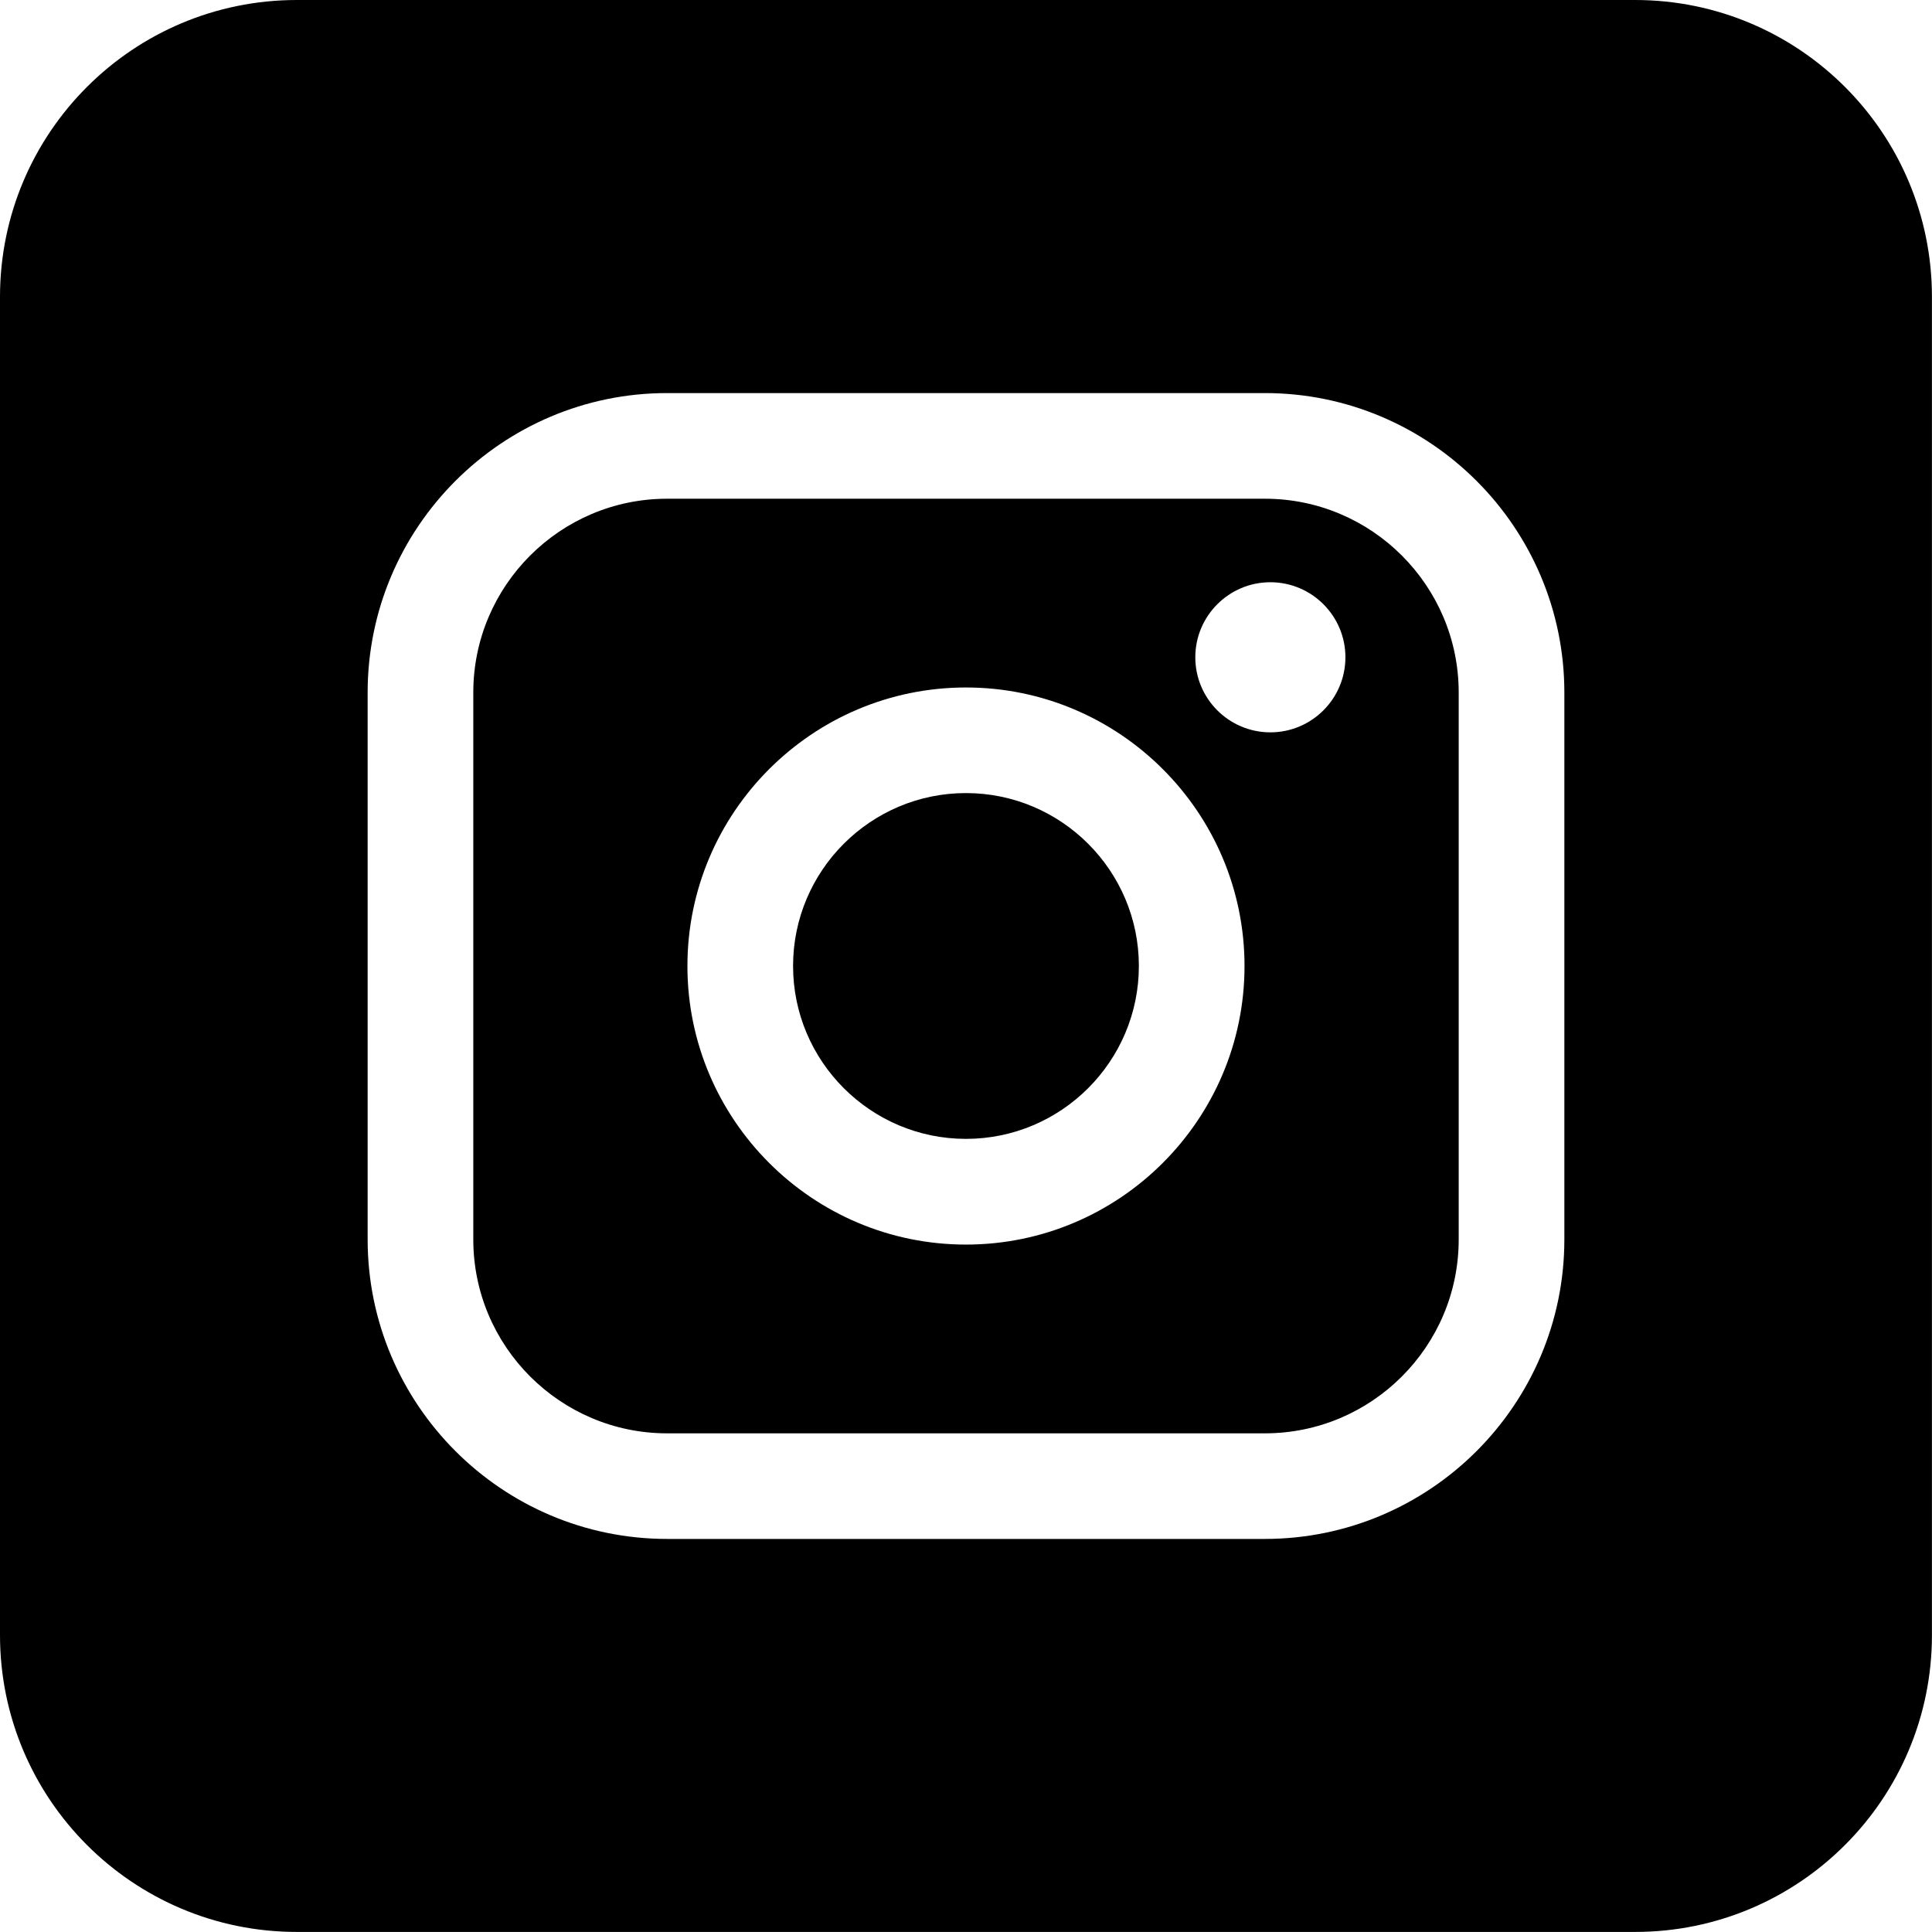
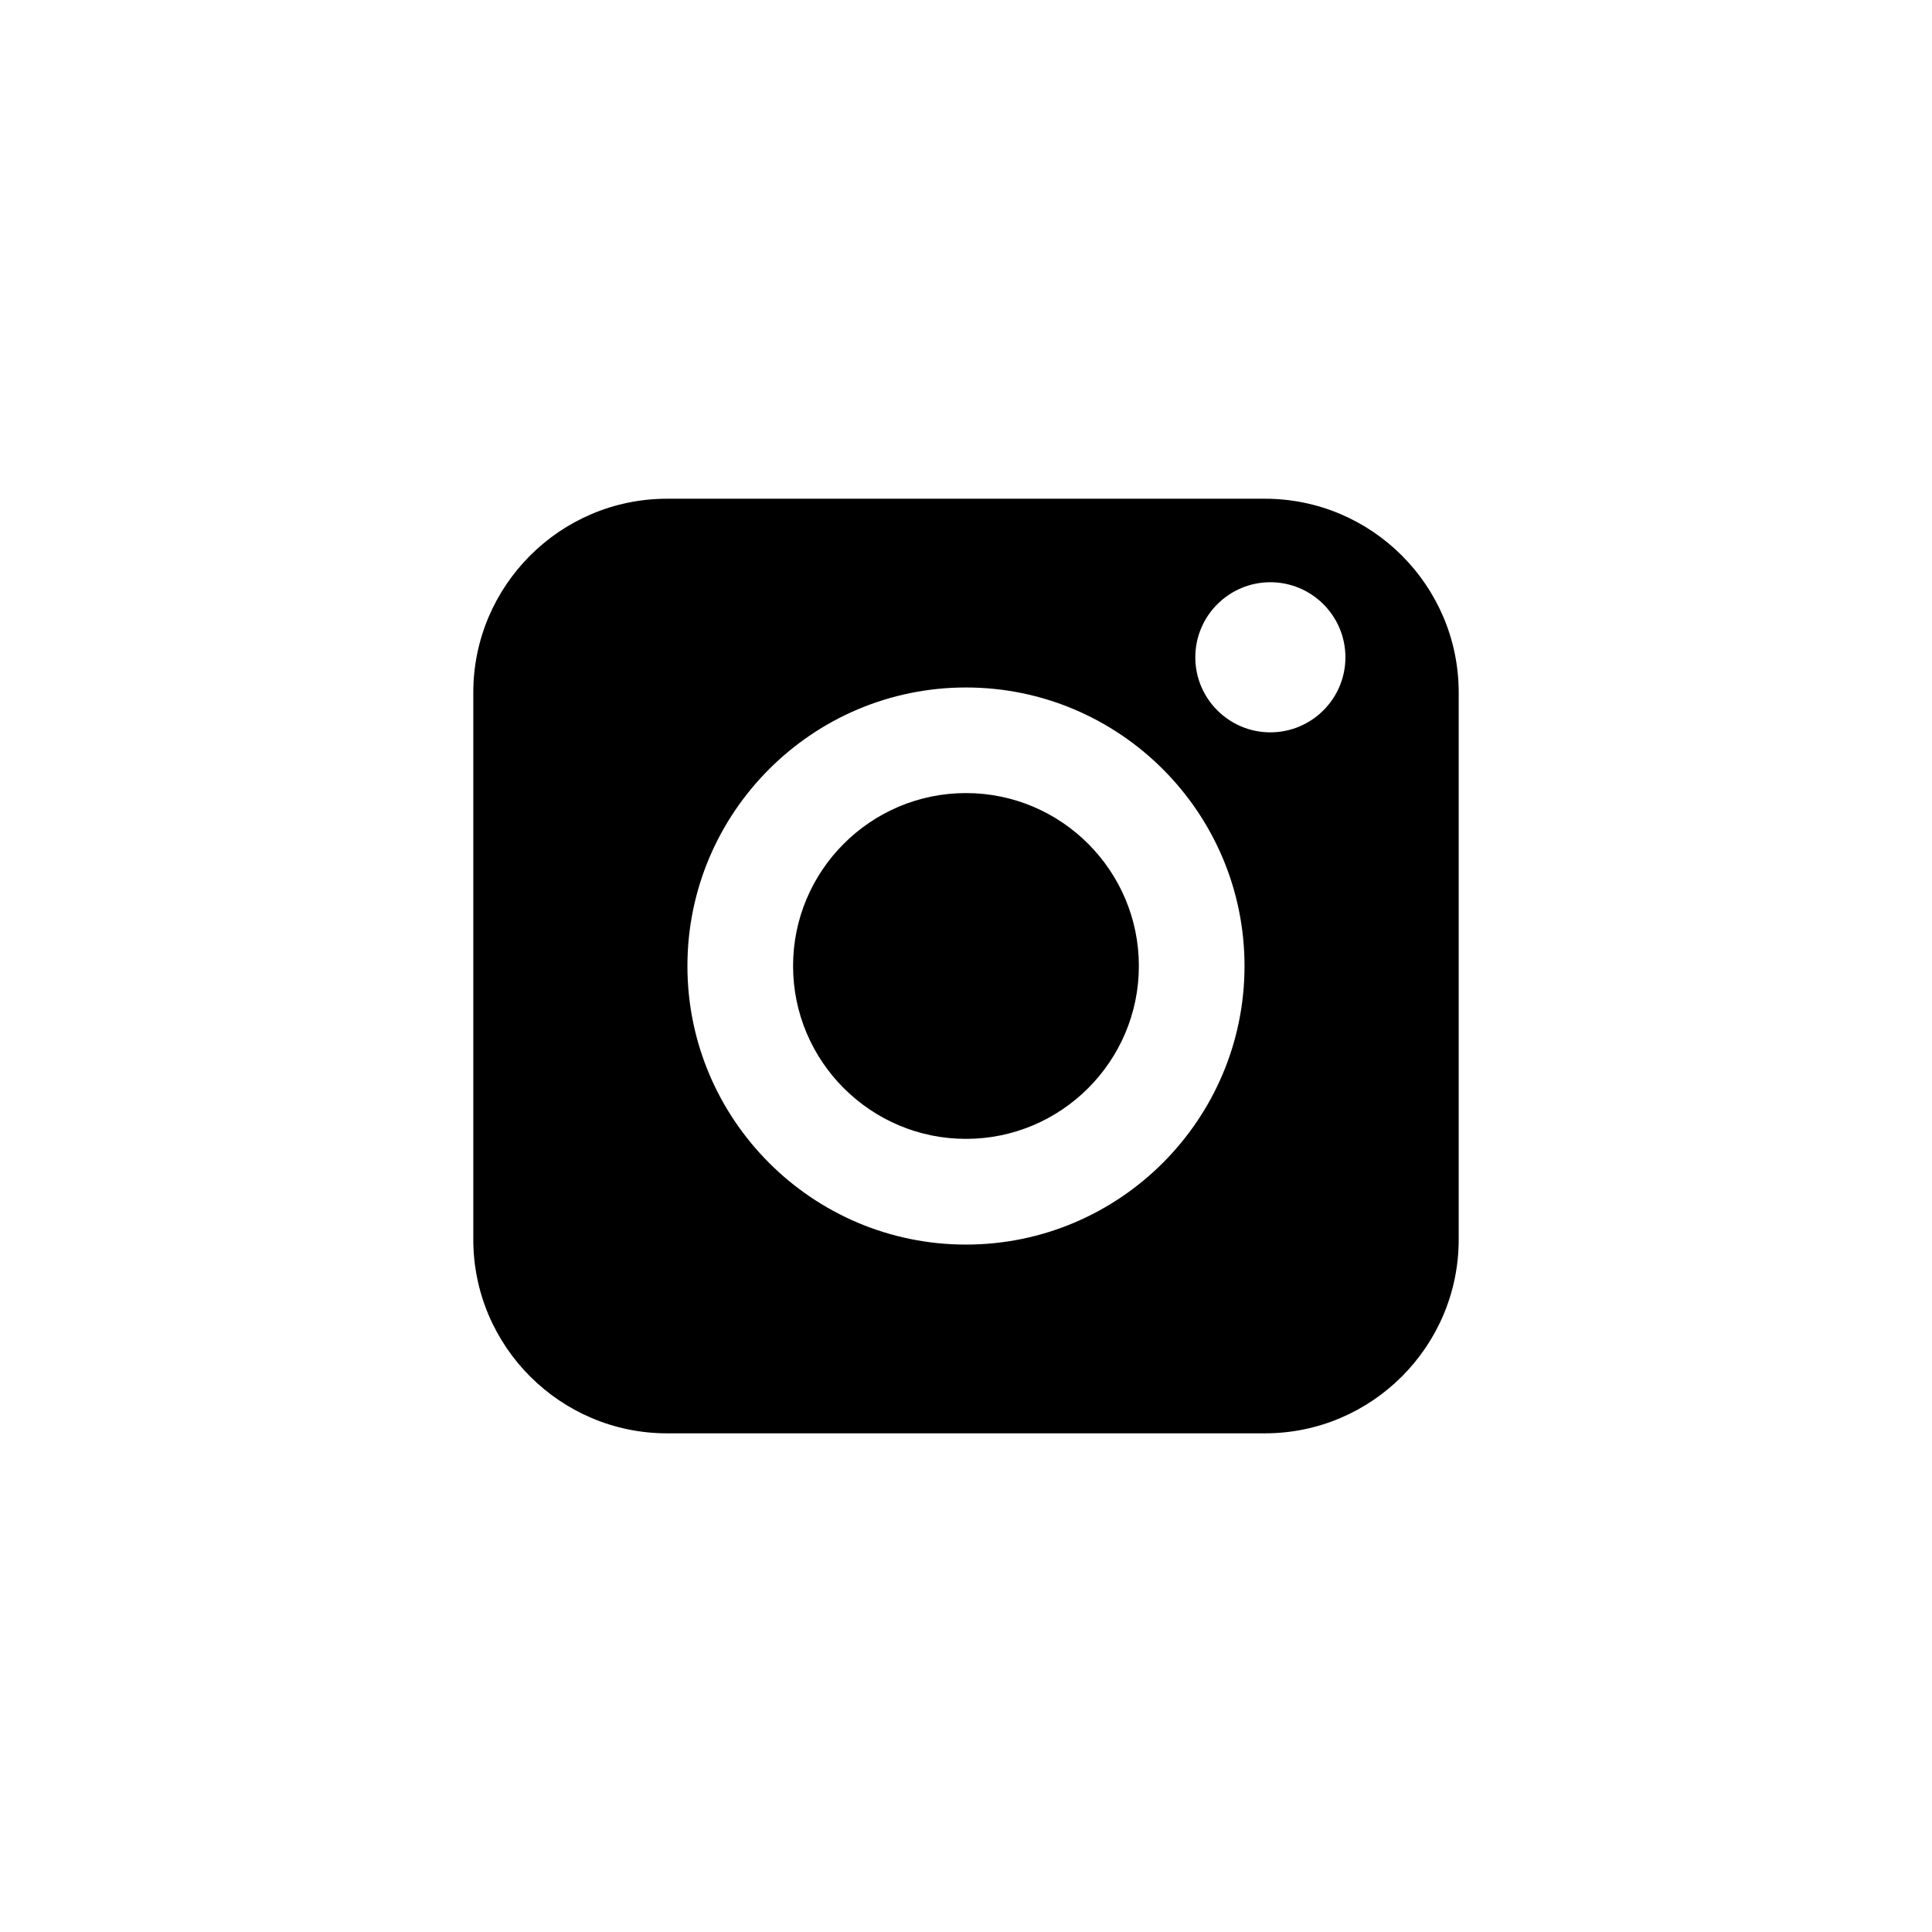
<svg xmlns="http://www.w3.org/2000/svg" id="Capa_2" data-name="Capa 2" viewBox="0 0 328.97 328.97">
  <defs>
    <style>
      .cls-1 {
        fill: #000;
        stroke-width: 0px;
      }
    </style>
  </defs>
  <g id="Capa_1-2" data-name="Capa 1">
    <g>
      <path class="cls-1" d="m215.38,84.92h-101.79c-18.2,0-33,14.81-33,33v93.13c0,18.2,14.81,33.01,33,33.01h101.79c18.2,0,33-14.81,33-33.01v-93.13c0-18.2-14.81-33-33-33Zm-50.9,127c-26.15,0-47.43-21.28-47.43-47.43s21.28-47.43,47.43-47.43,47.43,21.28,47.43,47.43-21.28,47.43-47.43,47.43Zm51.83-87.22c-7.05,0-12.78-5.73-12.78-12.78s5.73-12.78,12.78-12.78,12.78,5.73,12.78,12.78-5.73,12.78-12.78,12.78Z" />
-       <path class="cls-1" d="m278.41,0H50.55C22.63,0,0,22.63,0,50.55v227.86c0,27.92,22.63,50.55,50.55,50.55h227.86c27.92,0,50.55-22.63,50.55-50.55V50.55c0-27.92-22.63-50.55-50.55-50.55Zm-12.04,211.05c0,28.12-22.88,50.99-50.99,50.99h-101.79c-28.12,0-50.99-22.88-50.99-50.99v-93.13c0-28.12,22.88-50.99,50.99-50.99h101.79c28.12,0,50.99,22.88,50.99,50.99v93.13Z" />
      <path class="cls-1" d="m164.48,135.04c-16.24,0-29.44,13.21-29.44,29.44s13.21,29.44,29.44,29.44,29.44-13.21,29.44-29.44-13.21-29.44-29.44-29.44Z" />
    </g>
  </g>
</svg>